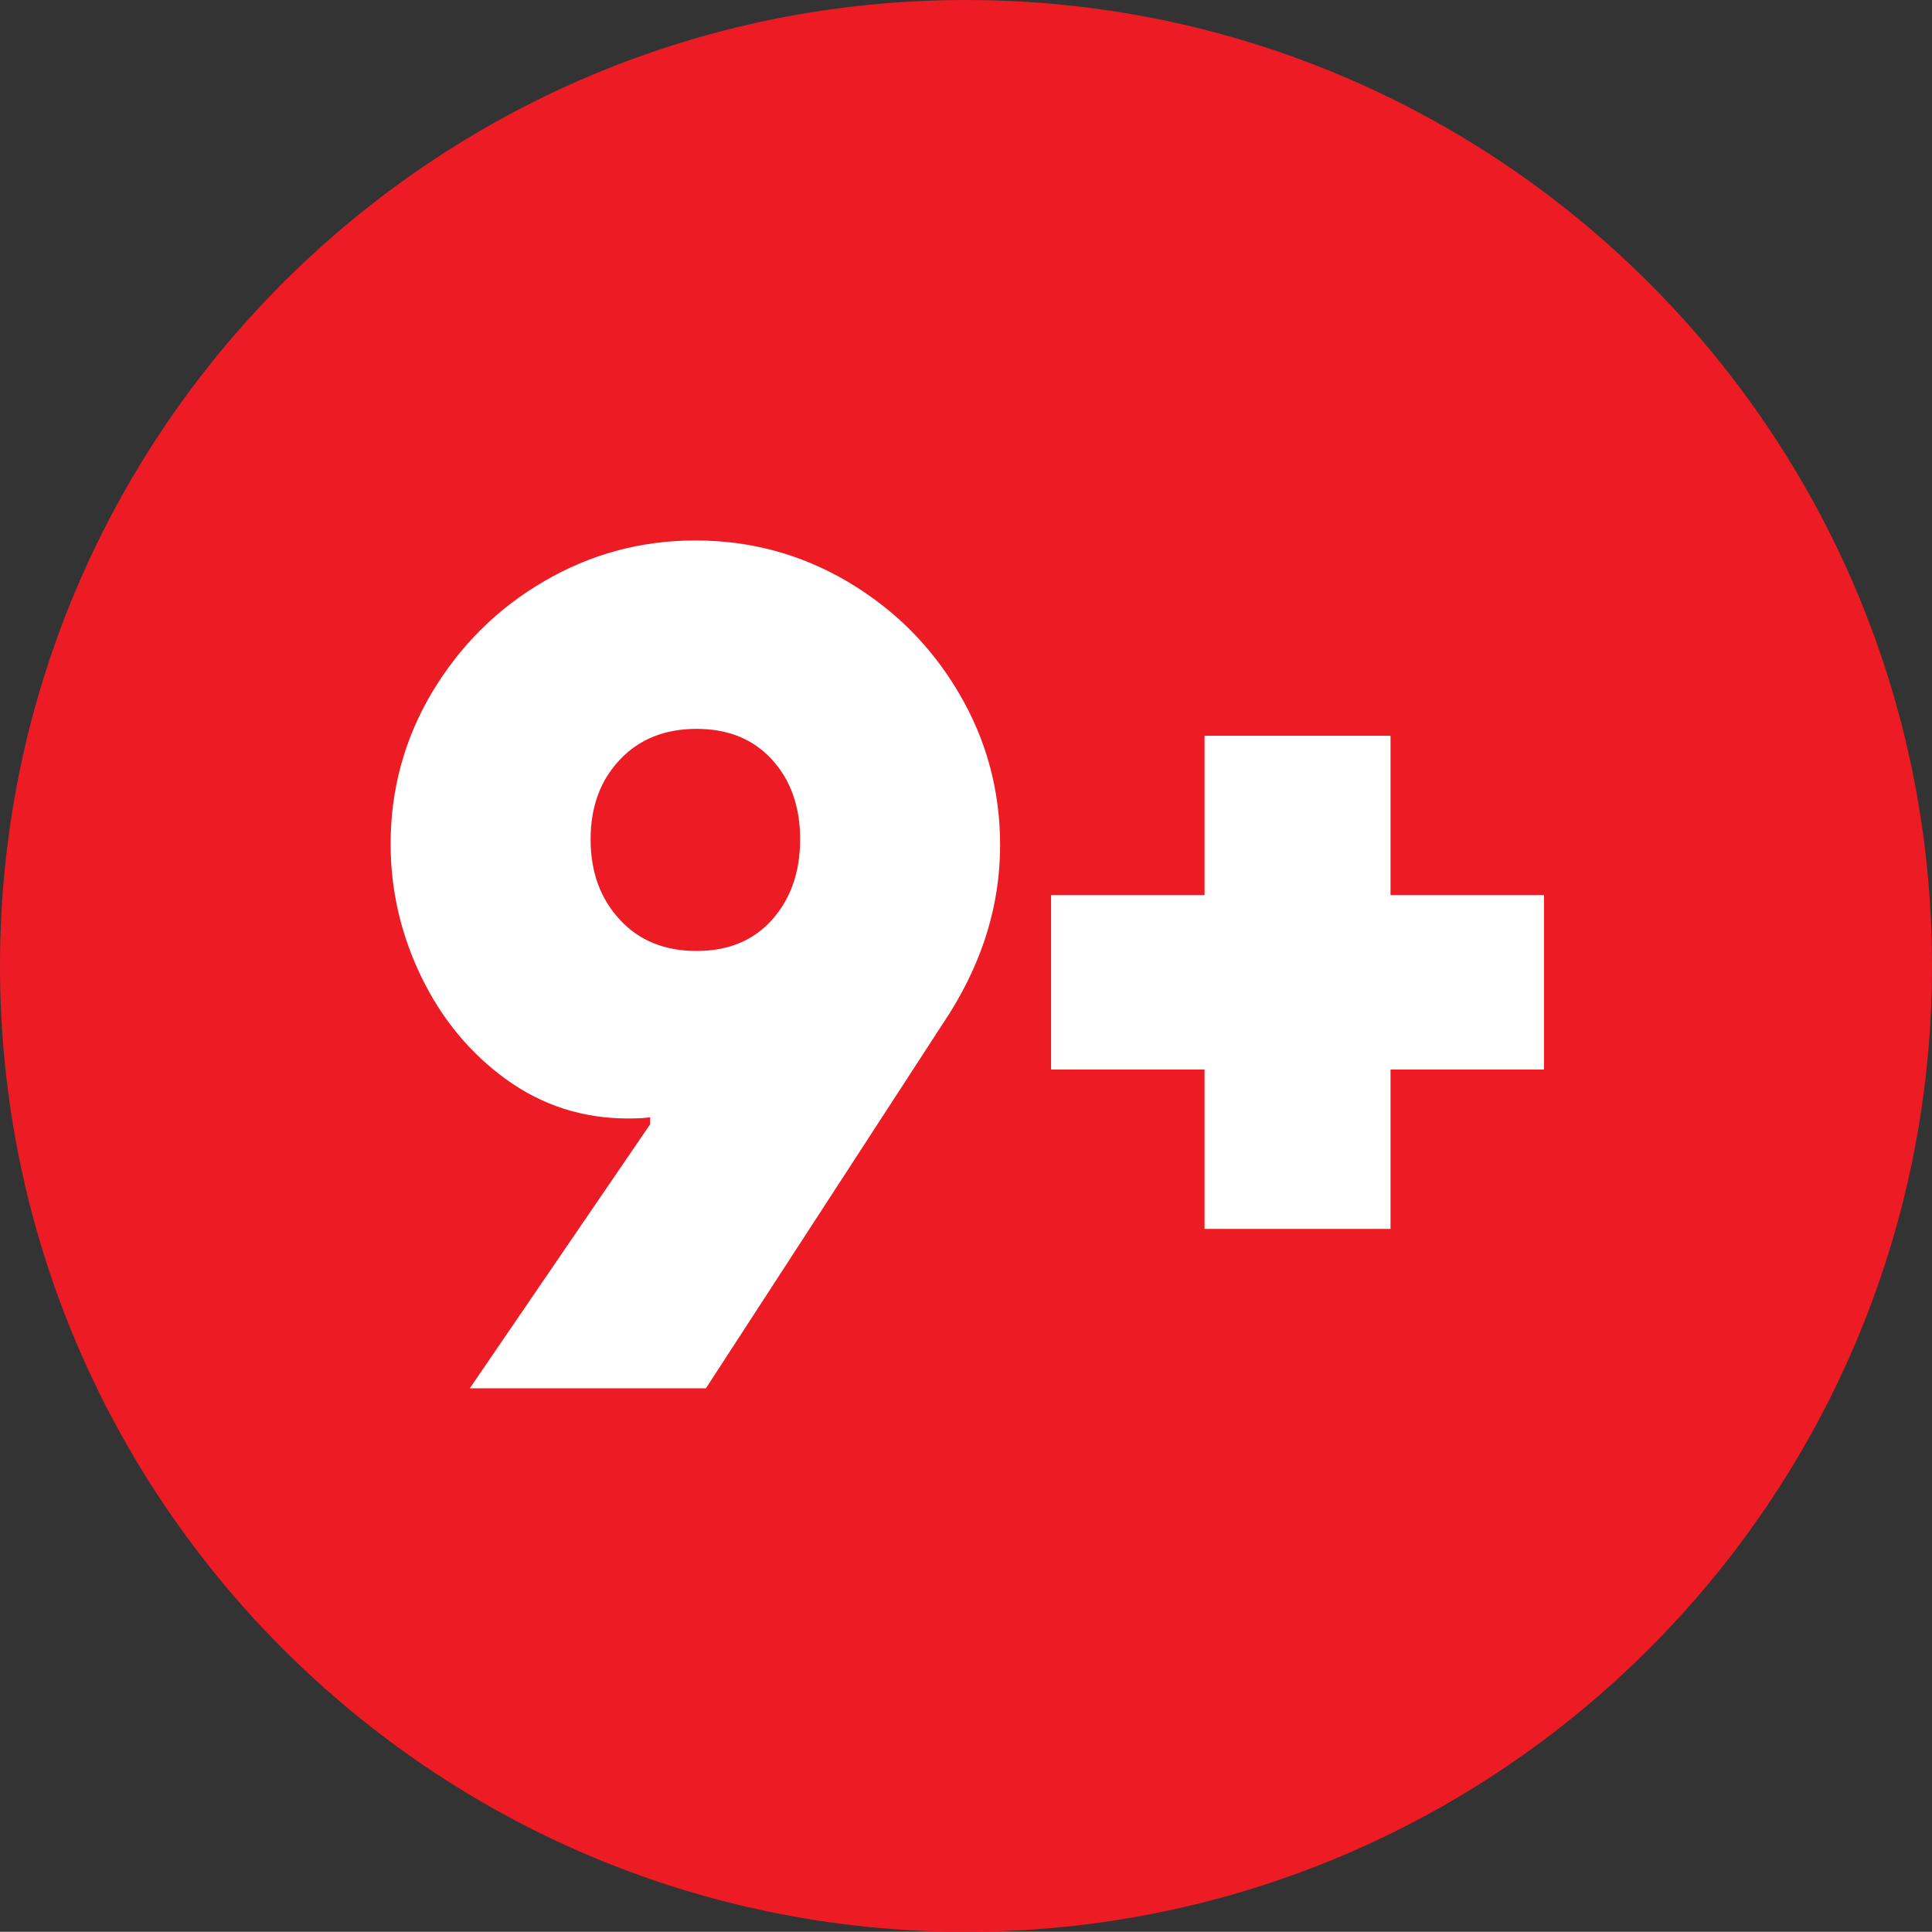
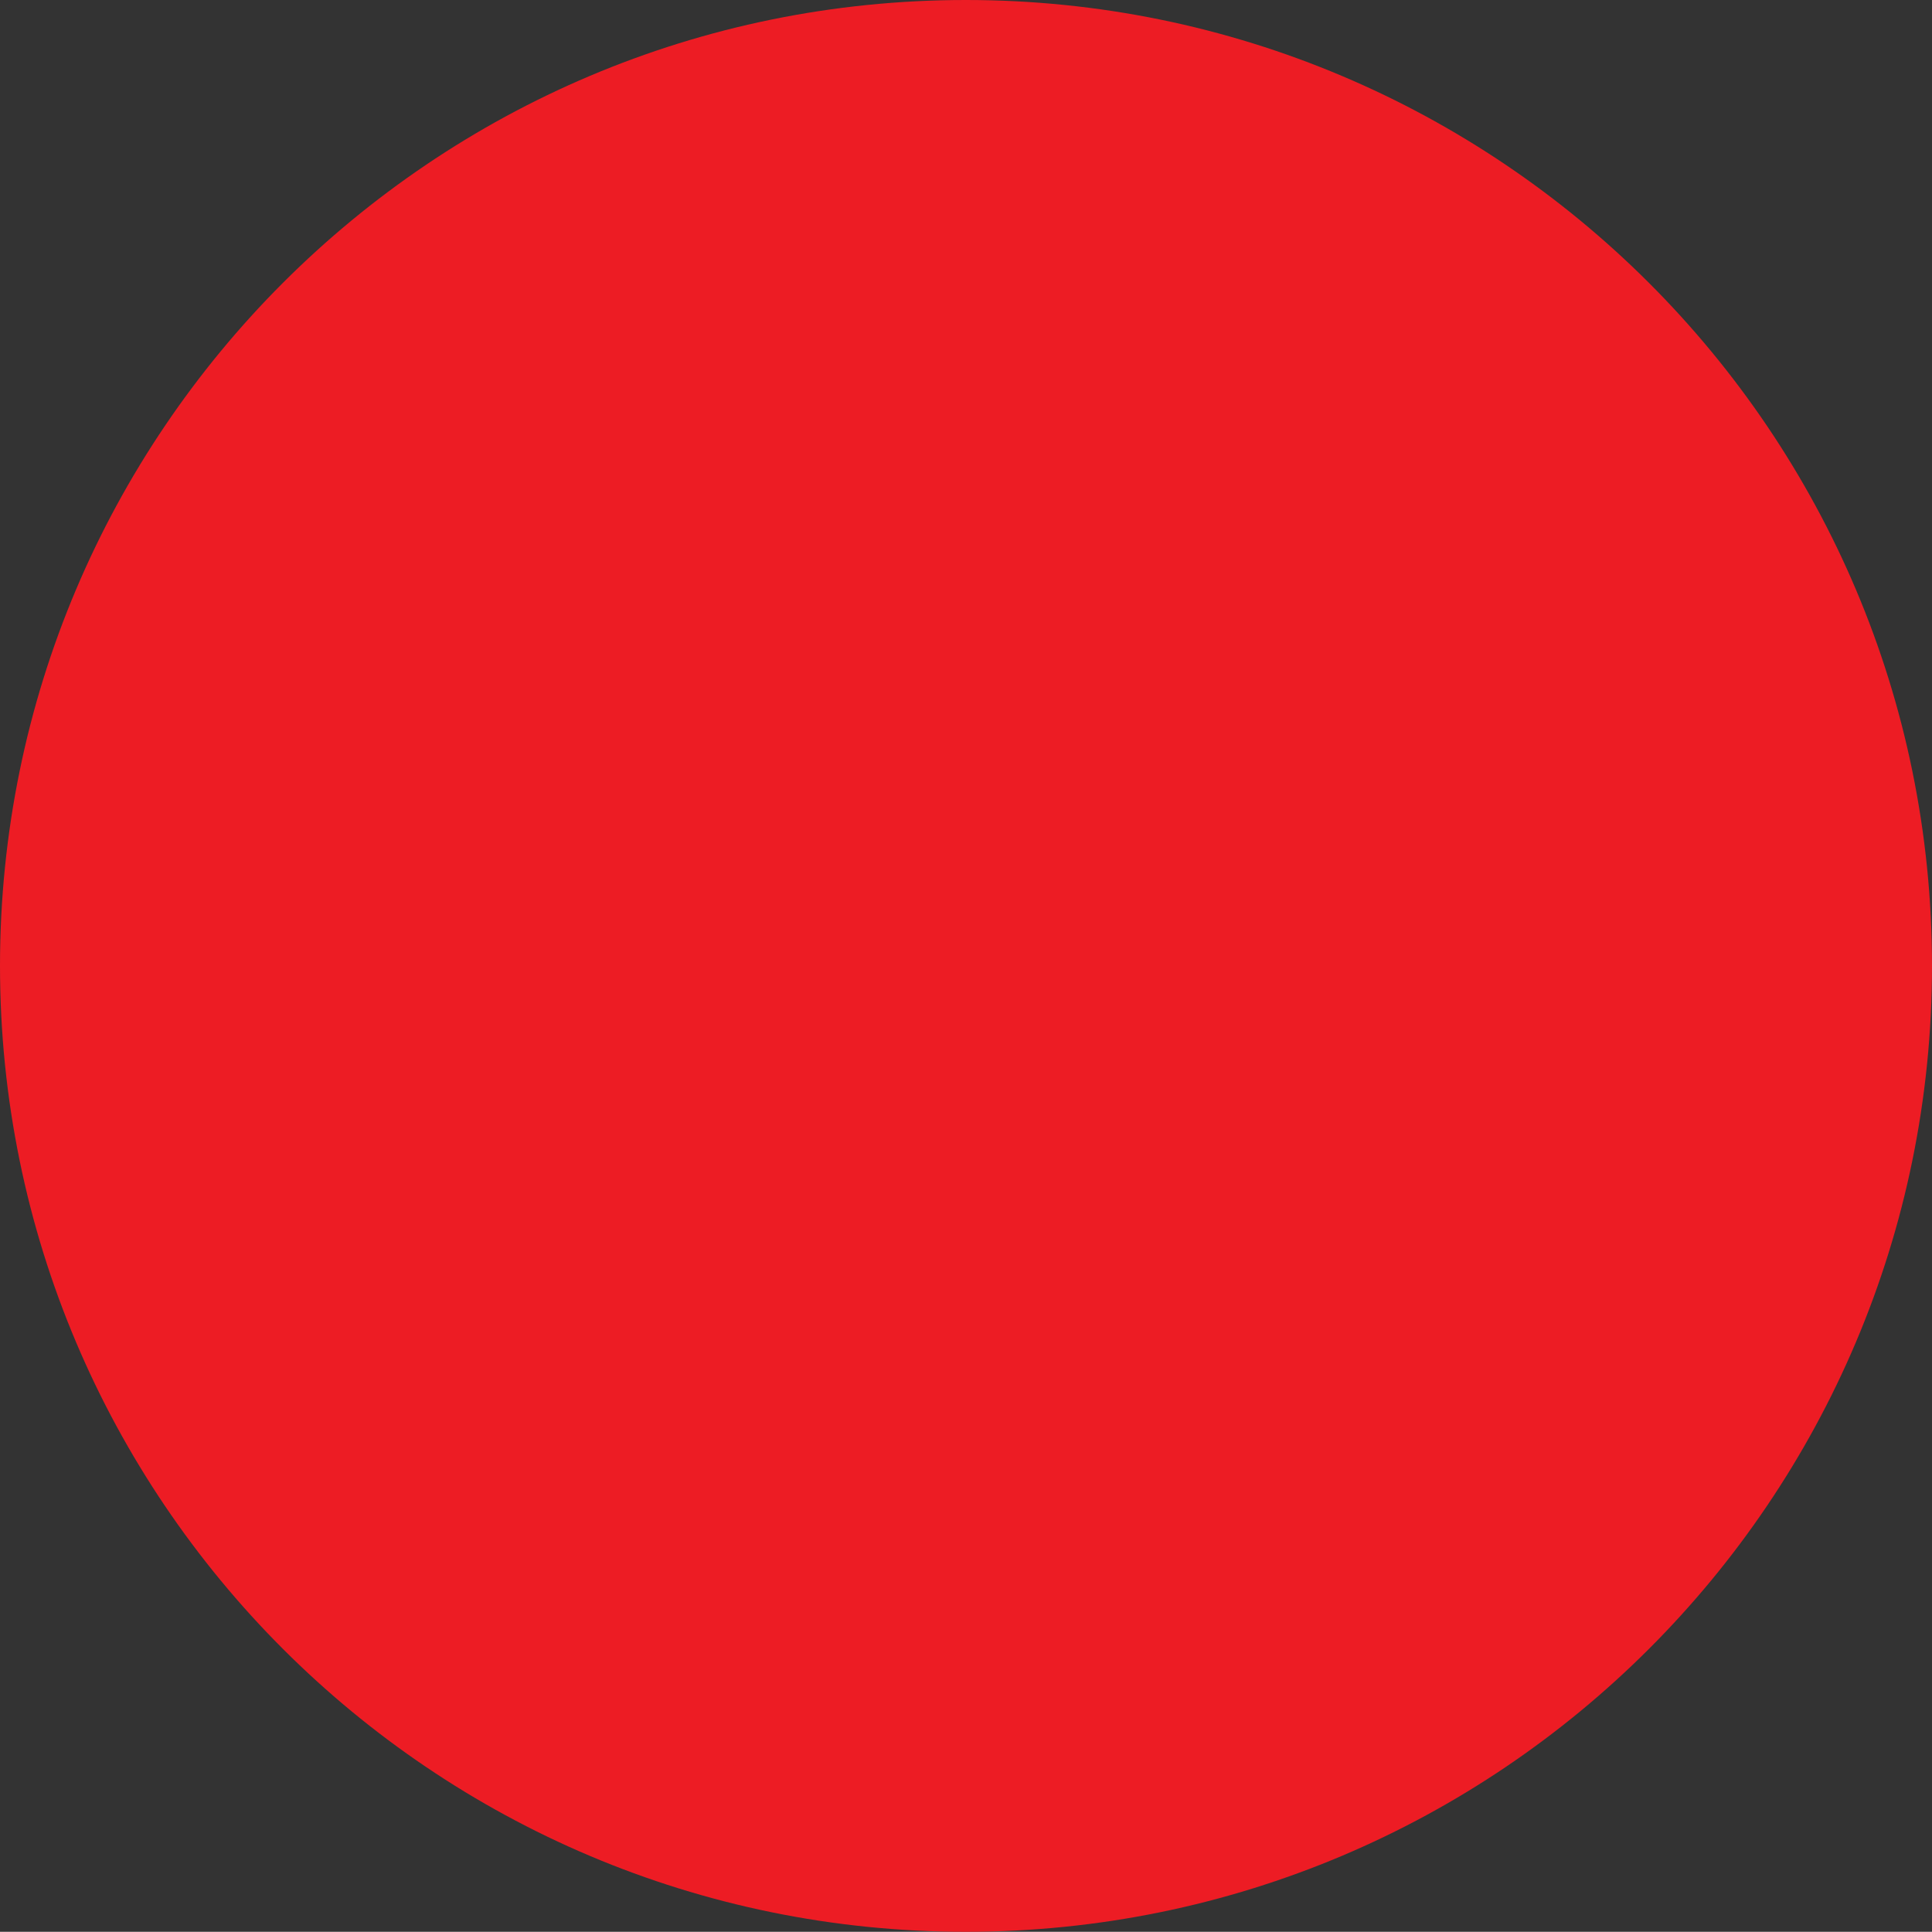
<svg xmlns="http://www.w3.org/2000/svg" fill="none" fill-rule="evenodd" stroke="black" stroke-width="0.501" stroke-linejoin="bevel" stroke-miterlimit="10" font-family="Times New Roman" font-size="16" style="font-variant-ligatures:none" version="1.1" overflow="visible" width="9.516pt" height="9.515pt" viewBox="91.298 -325.453 9.516 9.515">
  <rect x="91.298" y="-325.453" width="9.516" height="9.515" fill="#333333" stroke="none" />
  <defs>
	</defs>
  <g id="Layer 1" transform="scale(1 -1)">
    <path d="M 96.055,315.938 C 98.683,315.938 100.814,318.068 100.814,320.696 C 100.814,323.323 98.683,325.453 96.055,325.453 C 93.428,325.453 91.298,323.323 91.298,320.696 C 91.298,318.068 93.428,315.938 96.055,315.938 Z" stroke="none" fill="#ed1c24" stroke-width="0.067" fill-rule="nonzero" stroke-linejoin="miter" marker-start="none" marker-end="none" />
    <g id="Group" fill-rule="nonzero" stroke-linejoin="miter" stroke="none" stroke-width="0.076" fill="#ffffff">
      <g id="Group_1">
-         <path d="M 94.723,322.791 C 94.994,322.791 95.244,322.723 95.473,322.588 C 95.703,322.452 95.885,322.27 96.02,322.041 C 96.156,321.811 96.224,321.561 96.224,321.29 C 96.224,321.004 96.142,320.729 95.977,320.465 L 94.775,318.615 L 93.612,318.615 L 94.5,319.915 L 94.5,319.95 C 94.477,319.946 94.44,319.944 94.391,319.944 C 94.169,319.944 93.97,320.008 93.792,320.136 C 93.615,320.264 93.475,320.432 93.374,320.64 C 93.273,320.848 93.222,321.067 93.222,321.296 C 93.222,321.567 93.291,321.817 93.428,322.046 C 93.566,322.275 93.749,322.457 93.978,322.59 C 94.207,322.724 94.456,322.791 94.723,322.791 Z M 94.729,321.863 C 94.572,321.863 94.446,321.812 94.351,321.711 C 94.255,321.61 94.207,321.479 94.207,321.319 C 94.207,321.158 94.255,321.027 94.351,320.923 C 94.446,320.82 94.572,320.769 94.729,320.769 C 94.885,320.769 95.009,320.82 95.101,320.923 C 95.193,321.027 95.239,321.158 95.239,321.319 C 95.239,321.479 95.193,321.61 95.101,321.711 C 95.009,321.812 94.885,321.863 94.729,321.863 Z" marker-start="none" marker-end="none" />
-         <path d="M 97.231,320.185 L 96.475,320.185 L 96.475,321.044 L 97.231,321.044 L 97.231,321.829 L 98.147,321.829 L 98.147,321.044 L 98.903,321.044 L 98.903,320.185 L 98.147,320.185 L 98.147,319.4 L 97.231,319.4 L 97.231,320.185 Z" marker-start="none" marker-end="none" />
-       </g>
+         </g>
    </g>
  </g>
</svg>